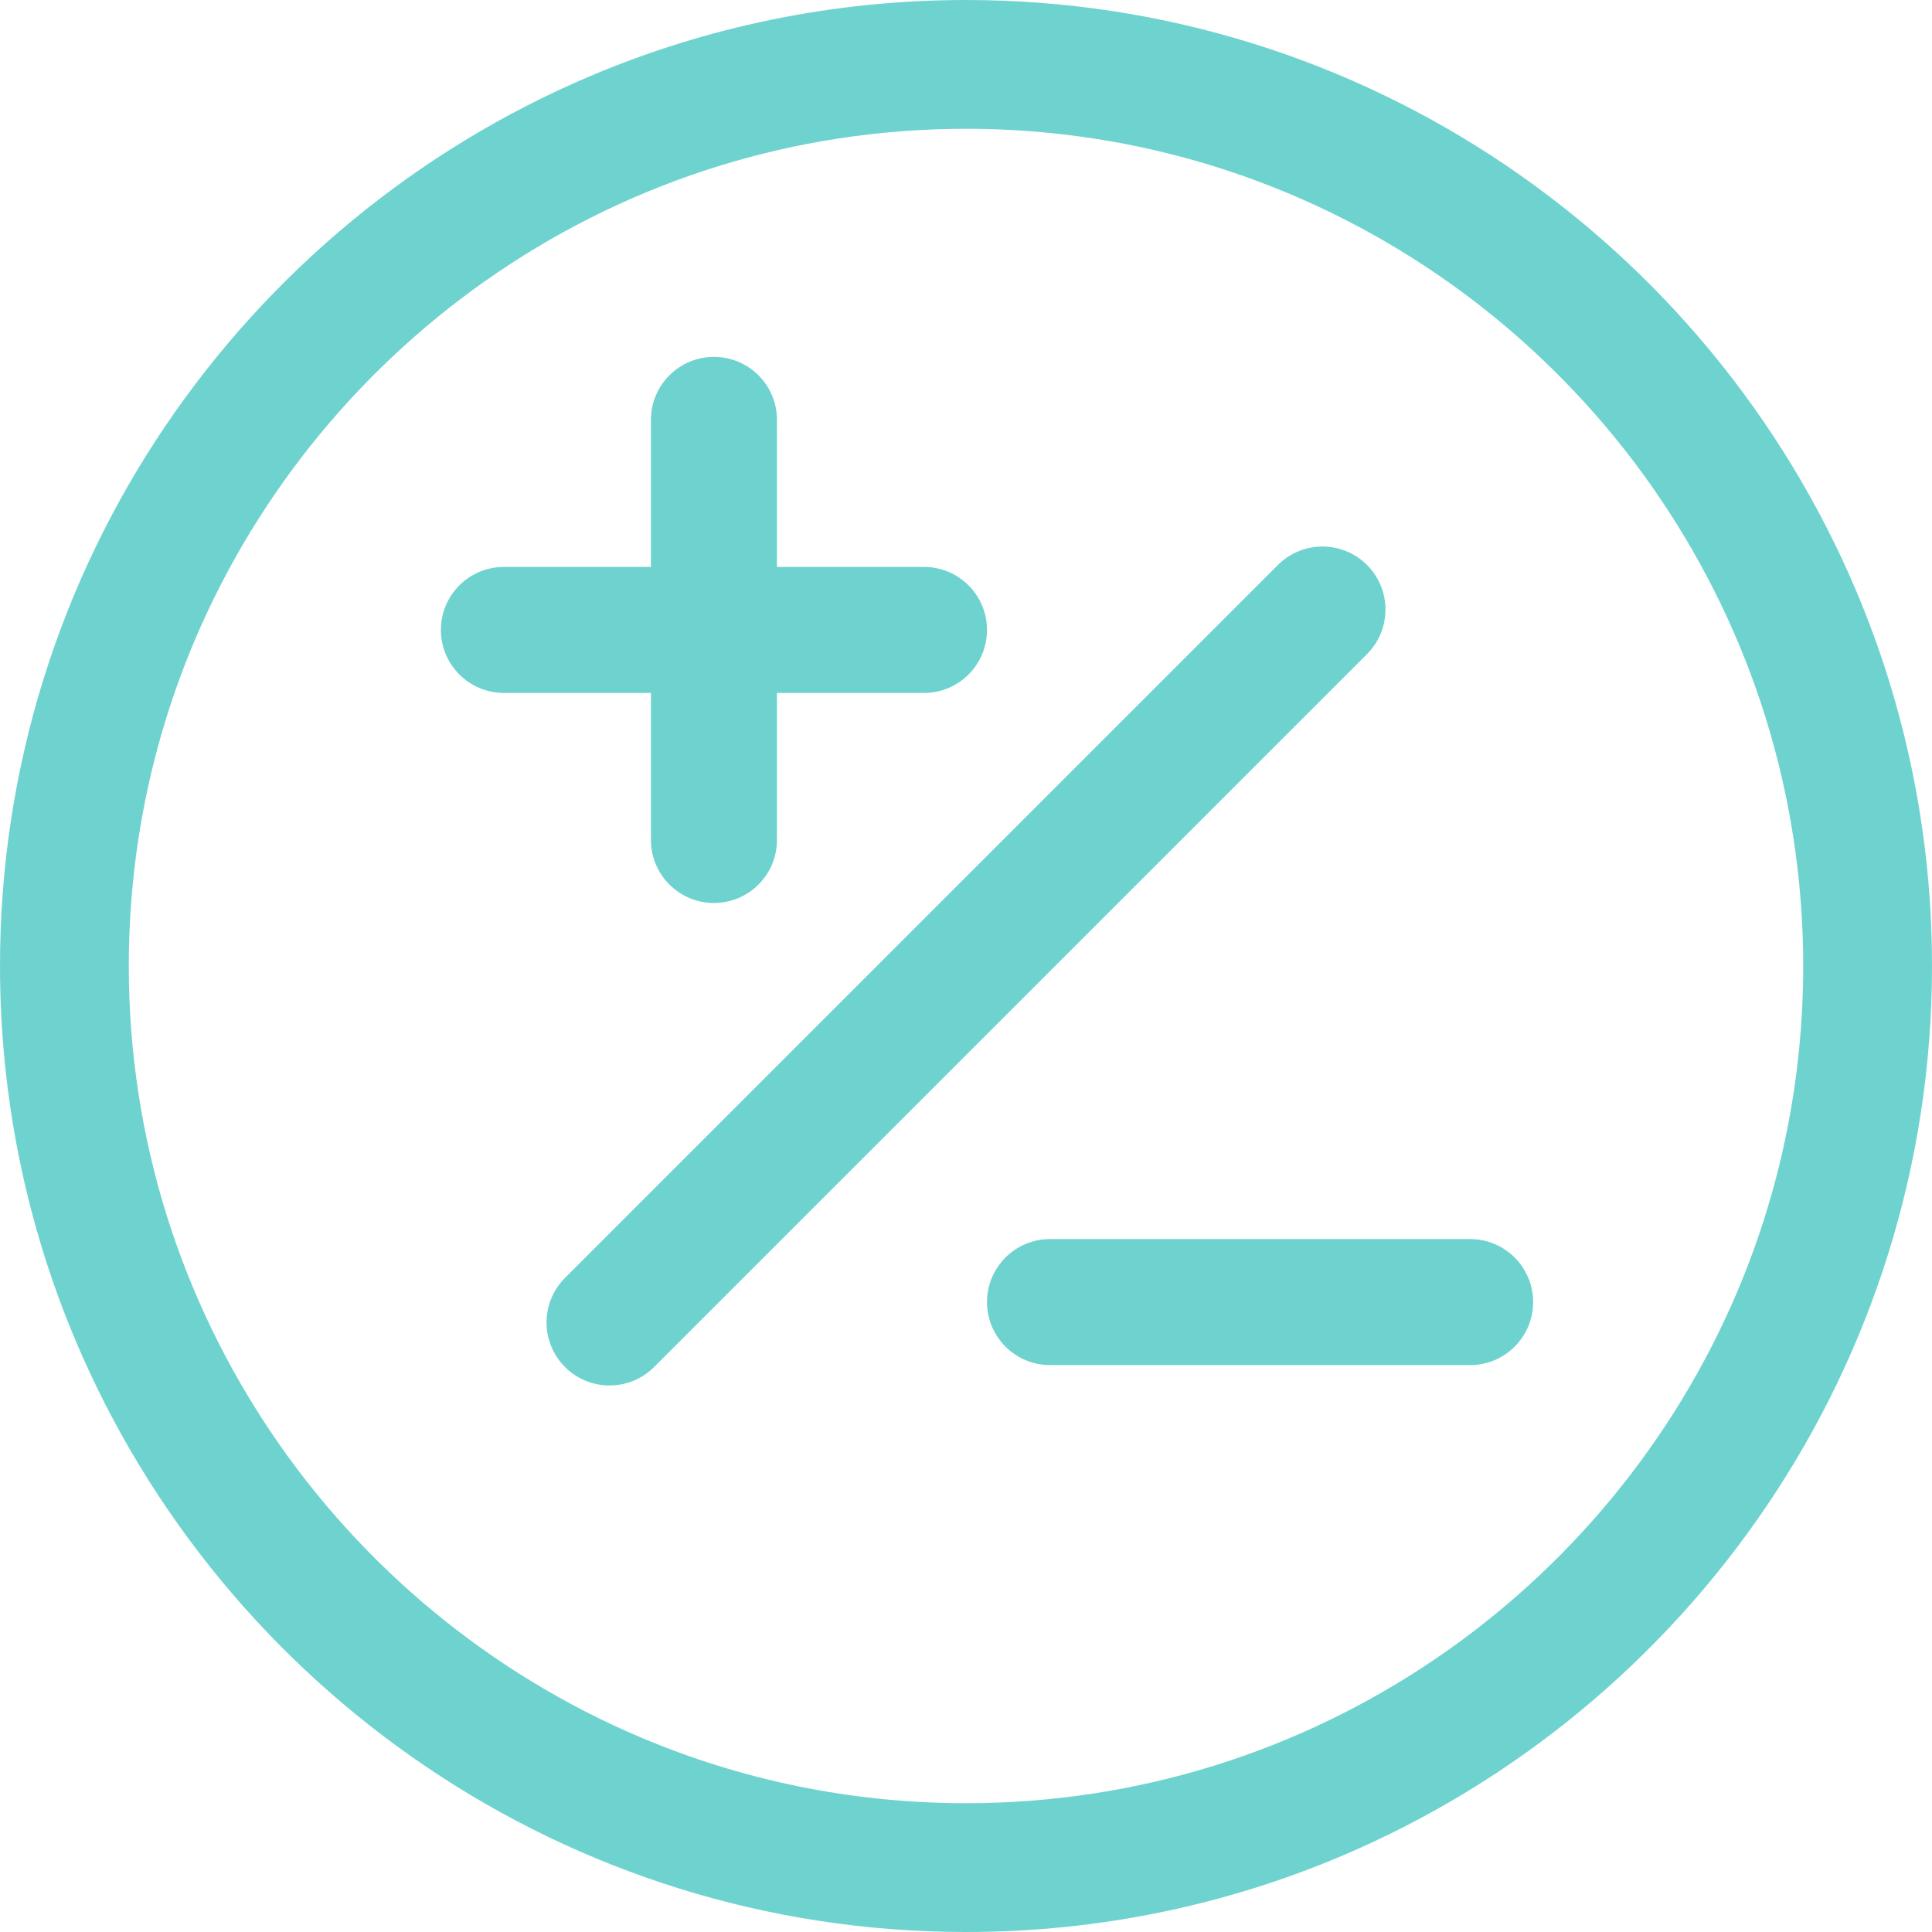
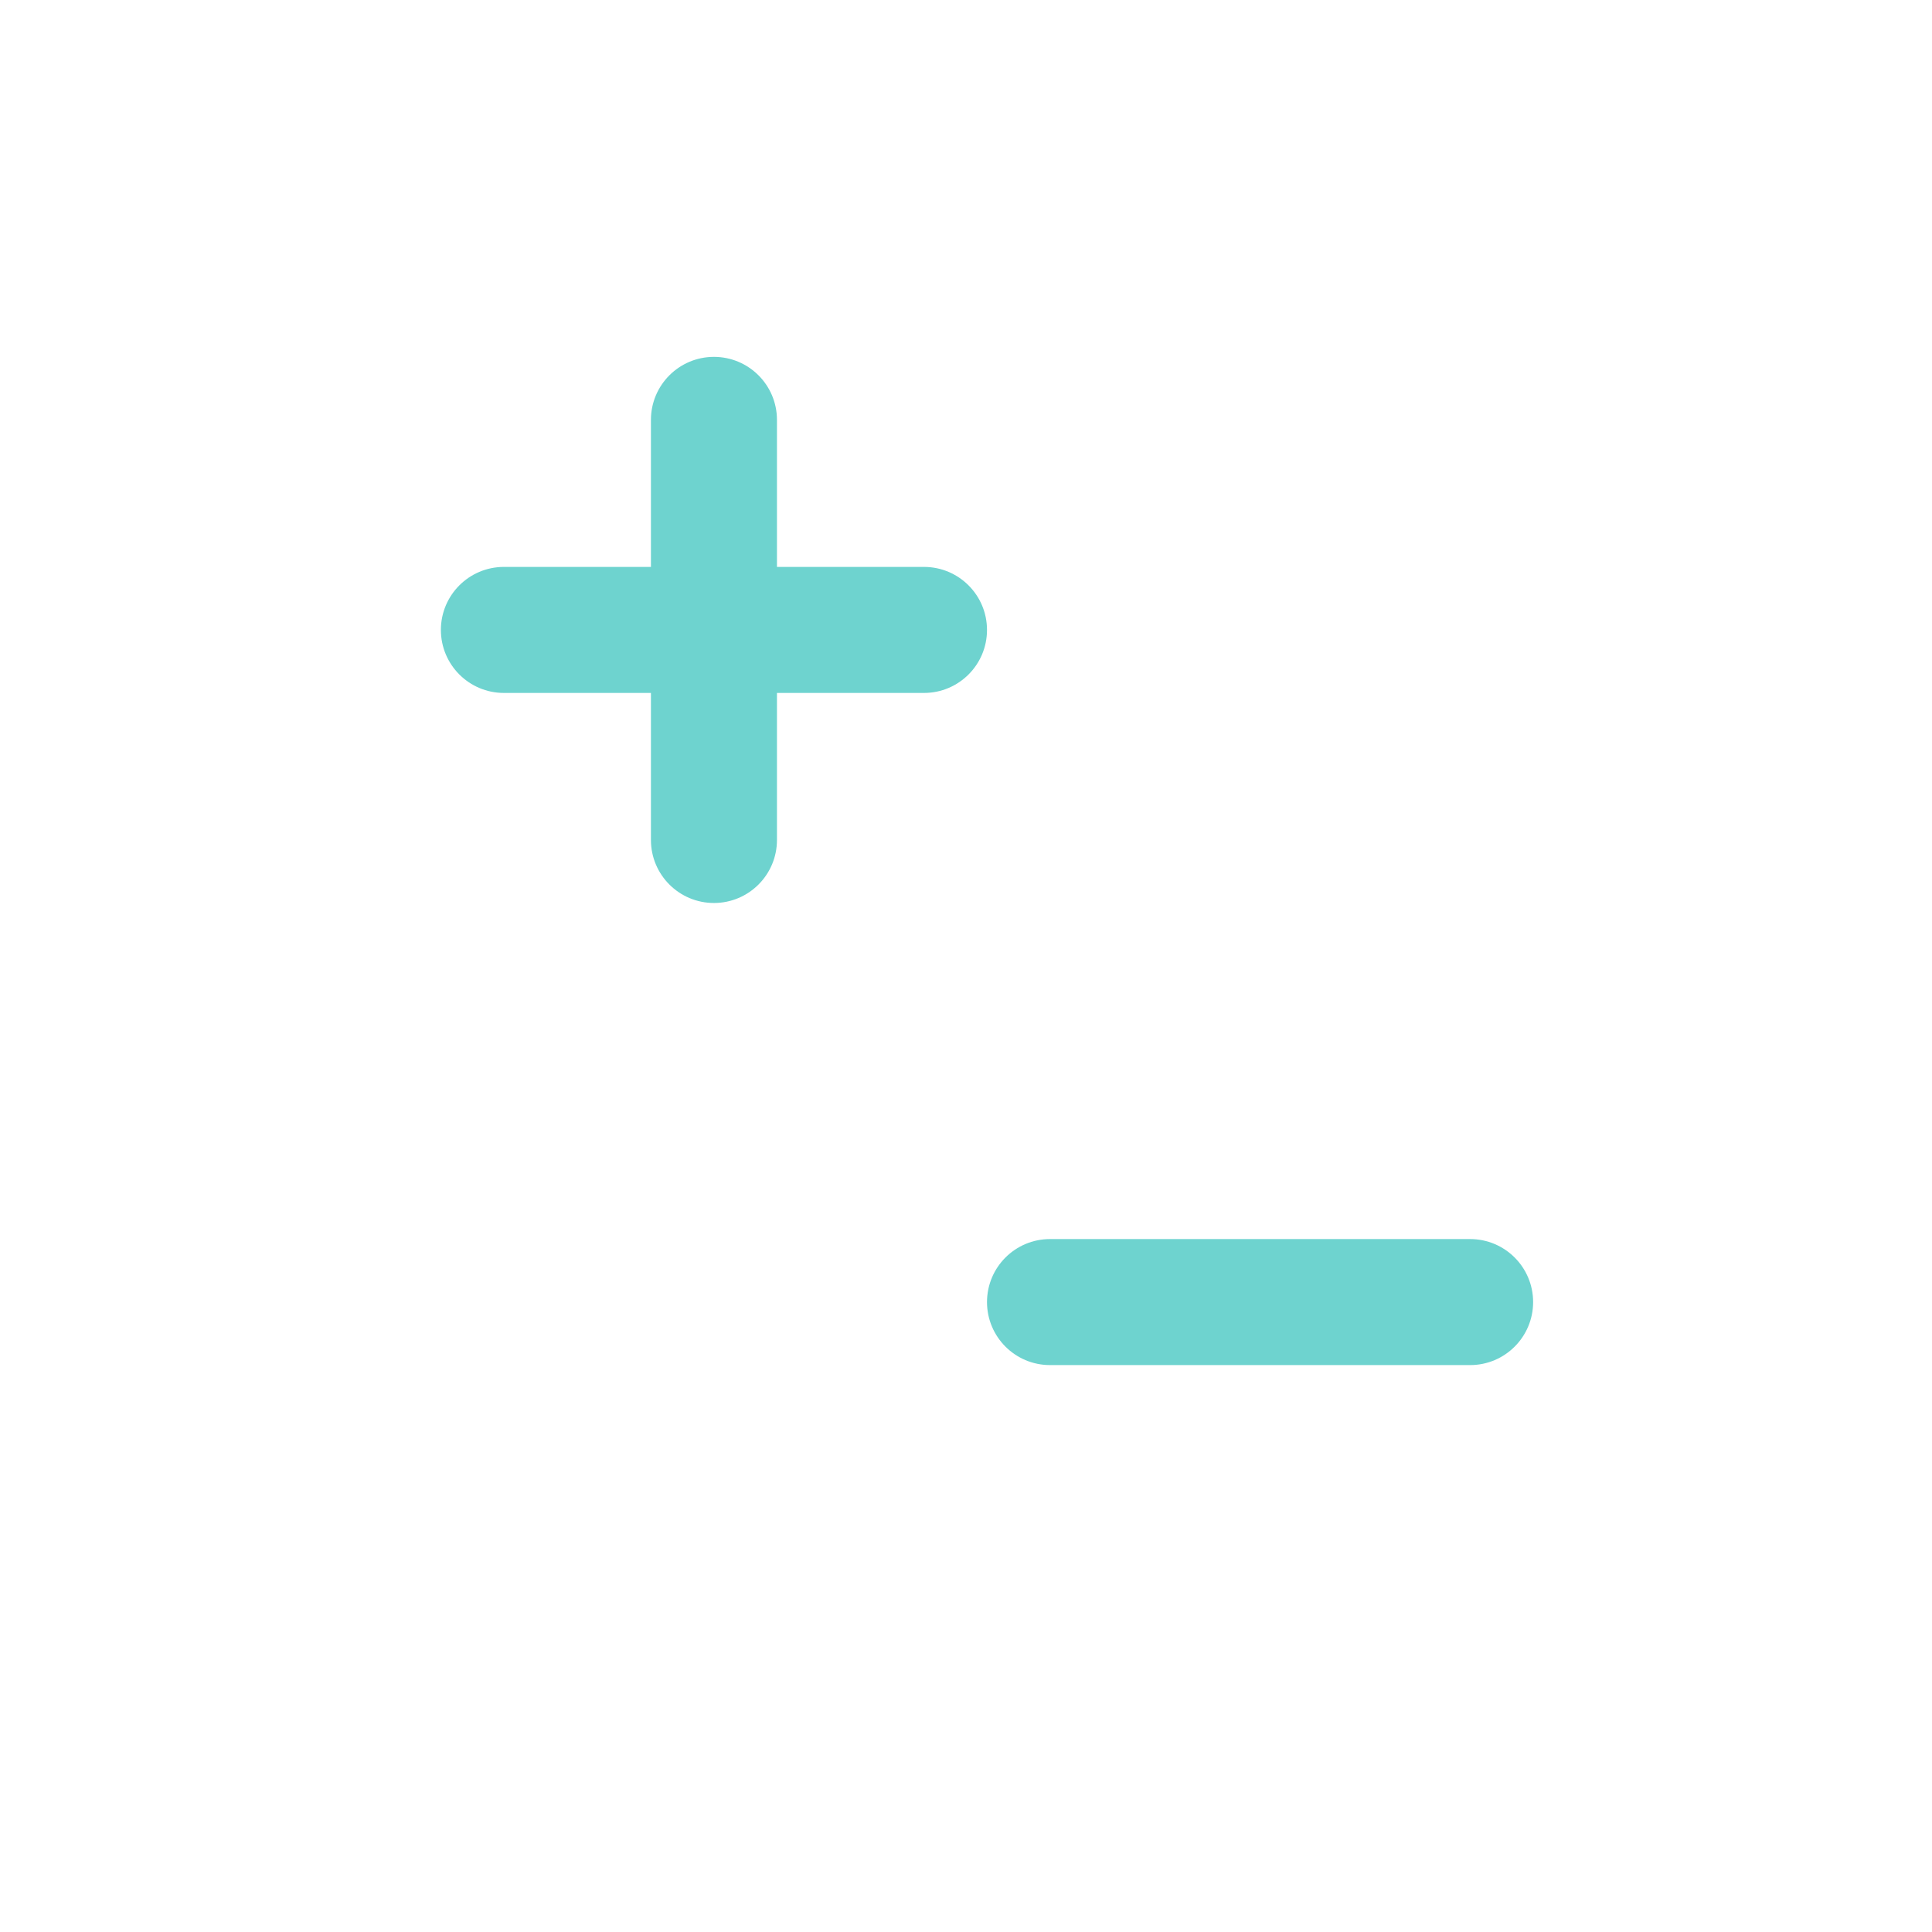
<svg xmlns="http://www.w3.org/2000/svg" version="1.1" id="Layer_1" x="0px" y="0px" viewBox="0 0 512 512" style="enable-background:new 0 0 512 512;" xml:space="preserve" fill="#6ed3cf">
  <g>
    <g>
-       <path d="M491.841,156.427c-19.471-45.946-51.937-85.013-92.786-112.637C358.217,16.166,308.893-0.007,256,0    c-35.254-0.002-68.946,7.18-99.571,20.158C110.484,39.63,71.416,72.093,43.791,112.943C16.167,153.779-0.007,203.104,0,256    c-0.002,35.255,7.181,68.948,20.159,99.573c19.471,45.946,51.937,85.013,92.786,112.637C153.783,495.834,203.107,512.007,256,512    c35.253,0.002,68.946-7.18,99.571-20.158c45.946-19.471,85.013-51.935,112.638-92.785C495.834,358.22,512.007,308.894,512,256    C512.002,220.744,504.819,187.052,491.841,156.427z M460.413,342.257c-16.851,39.781-45.045,73.723-80.476,97.676    c-35.444,23.953-78.02,37.926-123.935,37.933c-30.619-0.002-59.729-6.218-86.255-17.454    c-39.781-16.851-73.724-45.044-97.677-80.475C48.113,344.495,34.14,301.917,34.133,256c0.002-30.62,6.219-59.731,17.454-86.257    c16.851-39.781,45.045-73.724,80.476-97.676C167.506,48.113,210.084,34.14,256,34.133c30.619,0.002,59.729,6.218,86.255,17.454    c39.781,16.85,73.724,45.044,97.677,80.475c23.953,35.443,37.927,78.02,37.934,123.939    C477.864,286.62,471.648,315.731,460.413,342.257z" />
-     </g>
+       </g>
  </g>
  <g>
    <g>
-       <path d="M362.273,149.727c-6.522-6.522-17.095-6.522-23.616,0l-188.93,188.93c-6.522,6.522-6.522,17.094,0,23.616    c6.522,6.522,17.094,6.522,23.616,0l188.931-188.931C368.795,166.821,368.795,156.247,362.273,149.727z" />
-     </g>
+       </g>
  </g>
  <g>
    <g>
      <path d="M244.867,150.238h-38.965v-38.965c0-9.222-7.477-16.699-16.699-16.699s-16.699,7.477-16.699,16.699v38.965h-38.965    c-9.222,0-16.699,7.477-16.699,16.699c0,9.222,7.477,16.699,16.699,16.699h38.965v38.965c0,9.222,7.477,16.699,16.699,16.699    s16.699-7.477,16.699-16.699v-38.965h38.965c9.222,0,16.699-7.477,16.699-16.699C261.566,157.715,254.09,150.238,244.867,150.238z    " />
    </g>
  </g>
  <g>
    <g>
      <path d="M389.594,328.364H278.266c-9.222,0-16.699,7.477-16.699,16.699s7.477,16.699,16.699,16.699h111.329    c9.222,0,16.699-7.477,16.699-16.699S398.817,328.364,389.594,328.364z" />
    </g>
  </g>
  <g>
</g>
  <g>
</g>
  <g>
</g>
  <g>
</g>
  <g>
</g>
  <g>
</g>
  <g>
</g>
  <g>
</g>
  <g>
</g>
  <g>
</g>
  <g>
</g>
  <g>
</g>
  <g>
</g>
  <g>
</g>
  <g>
</g>
</svg>